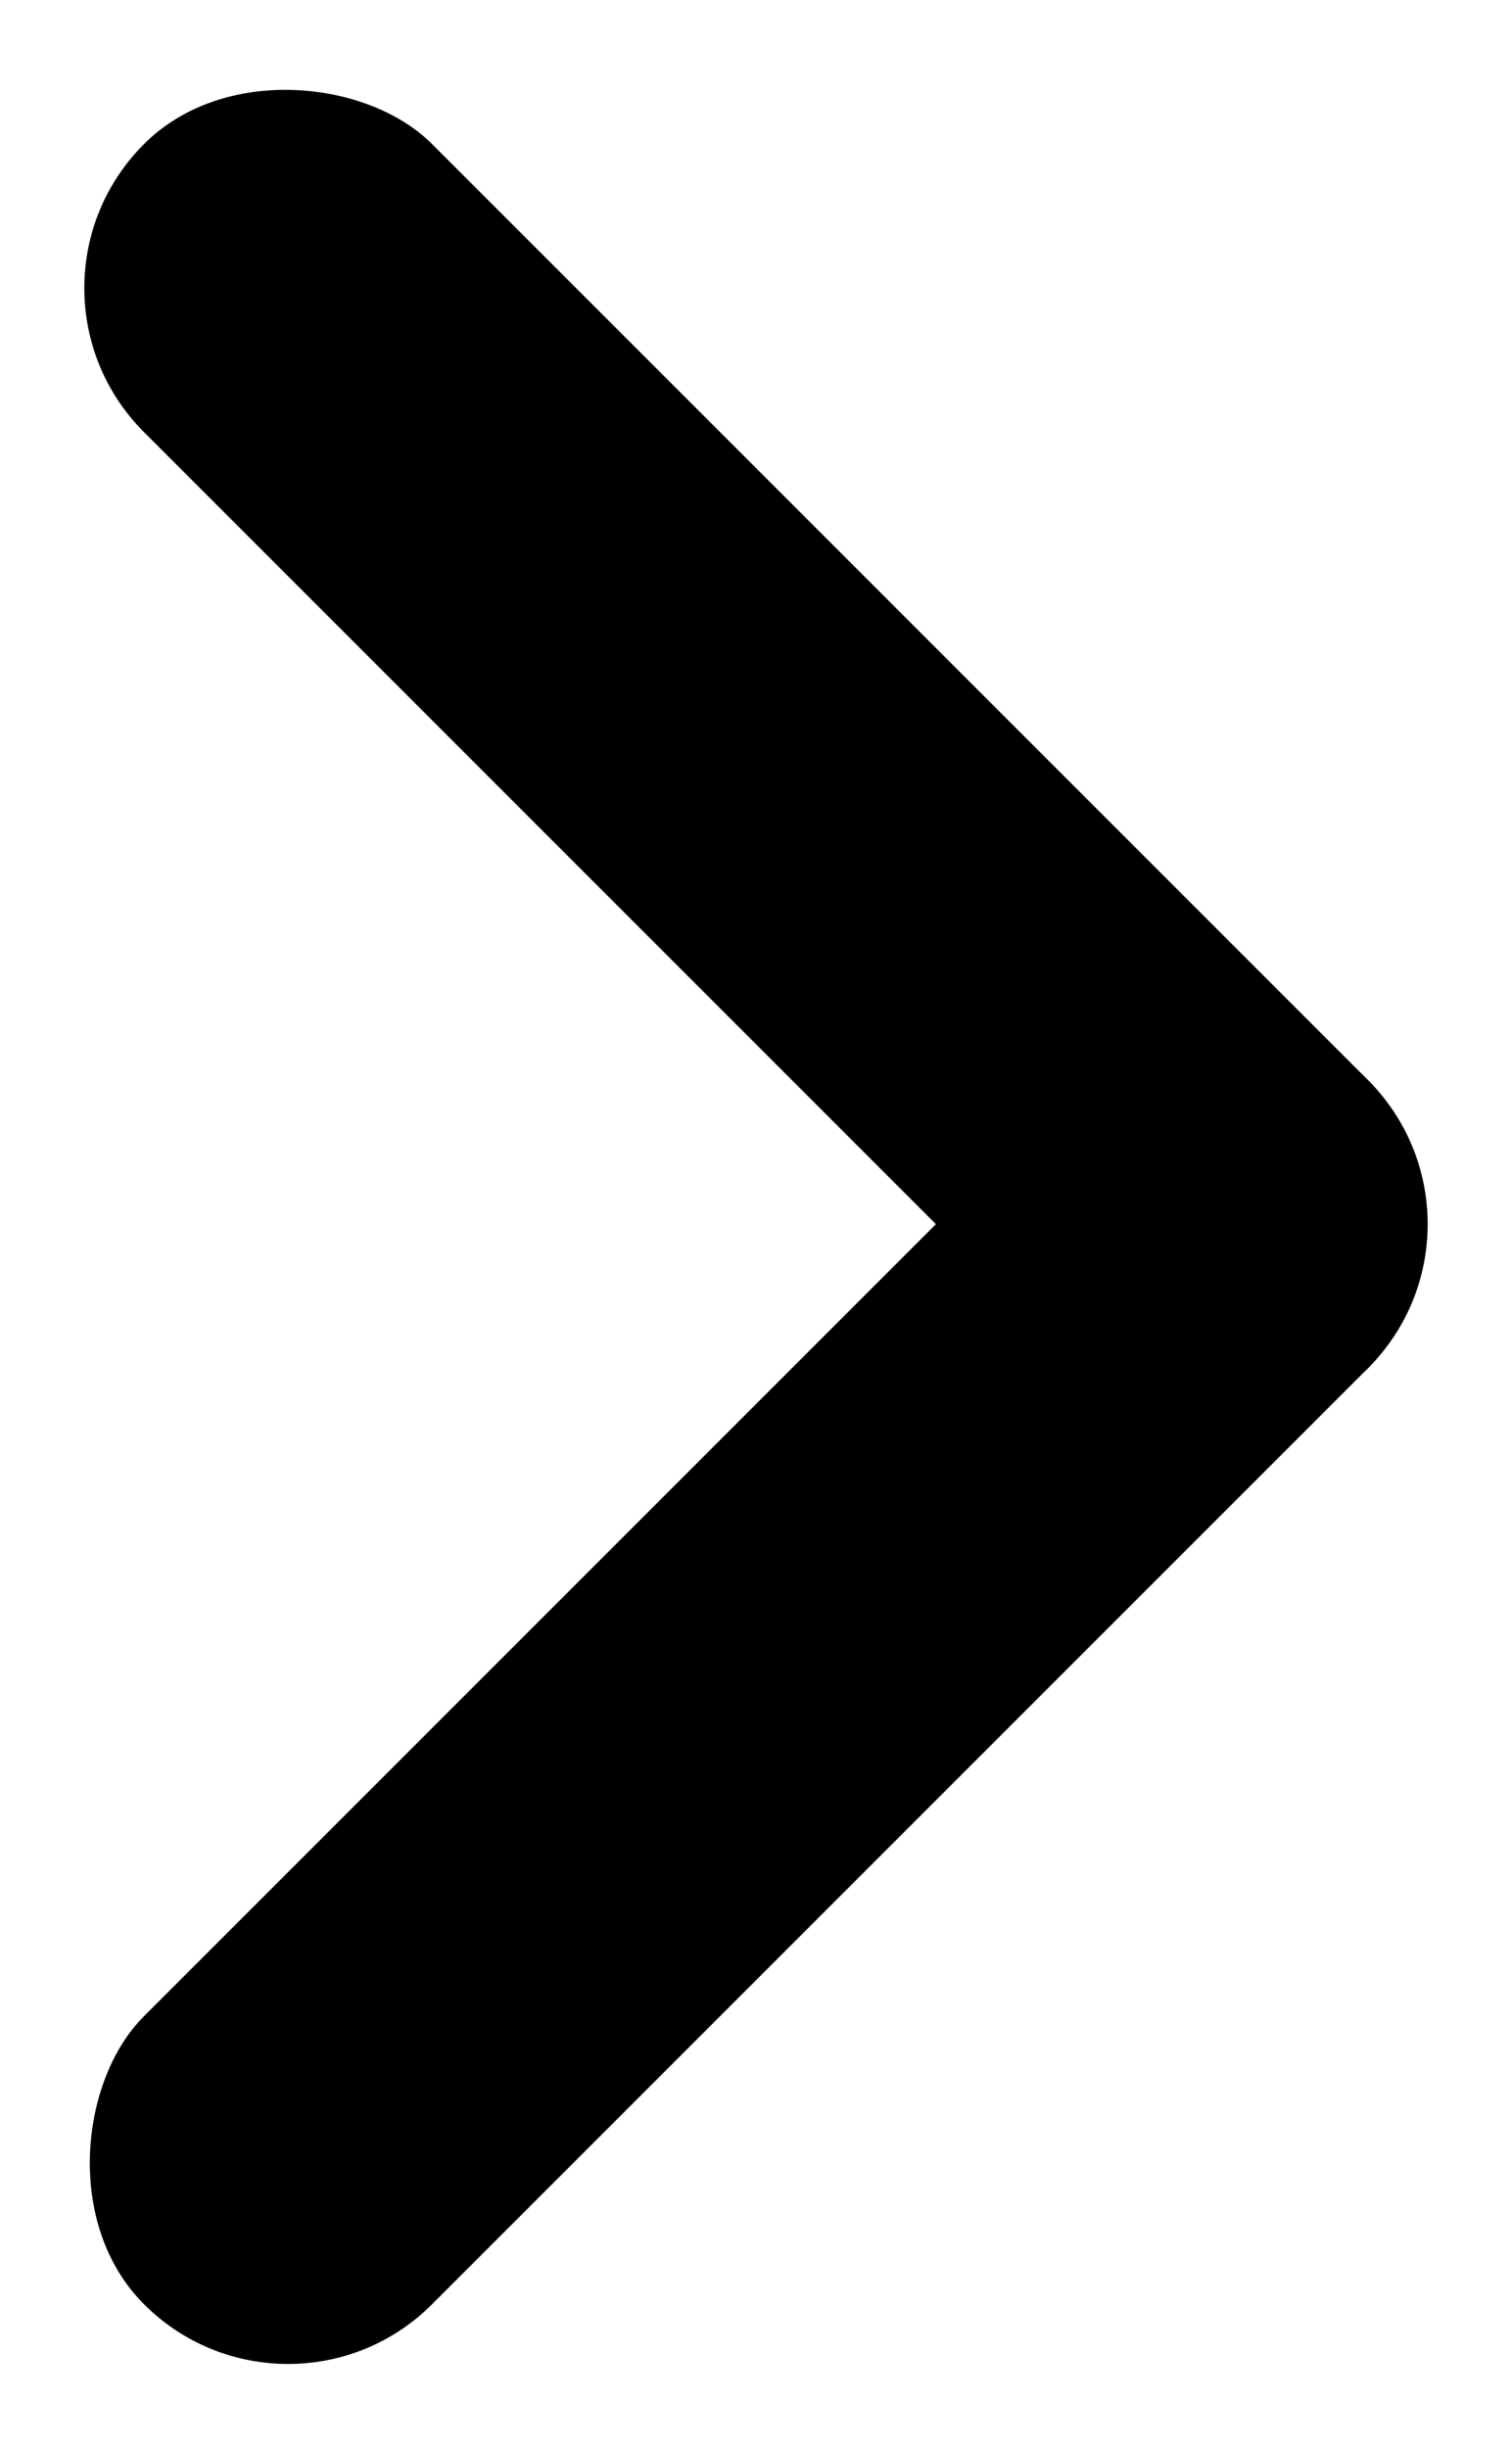
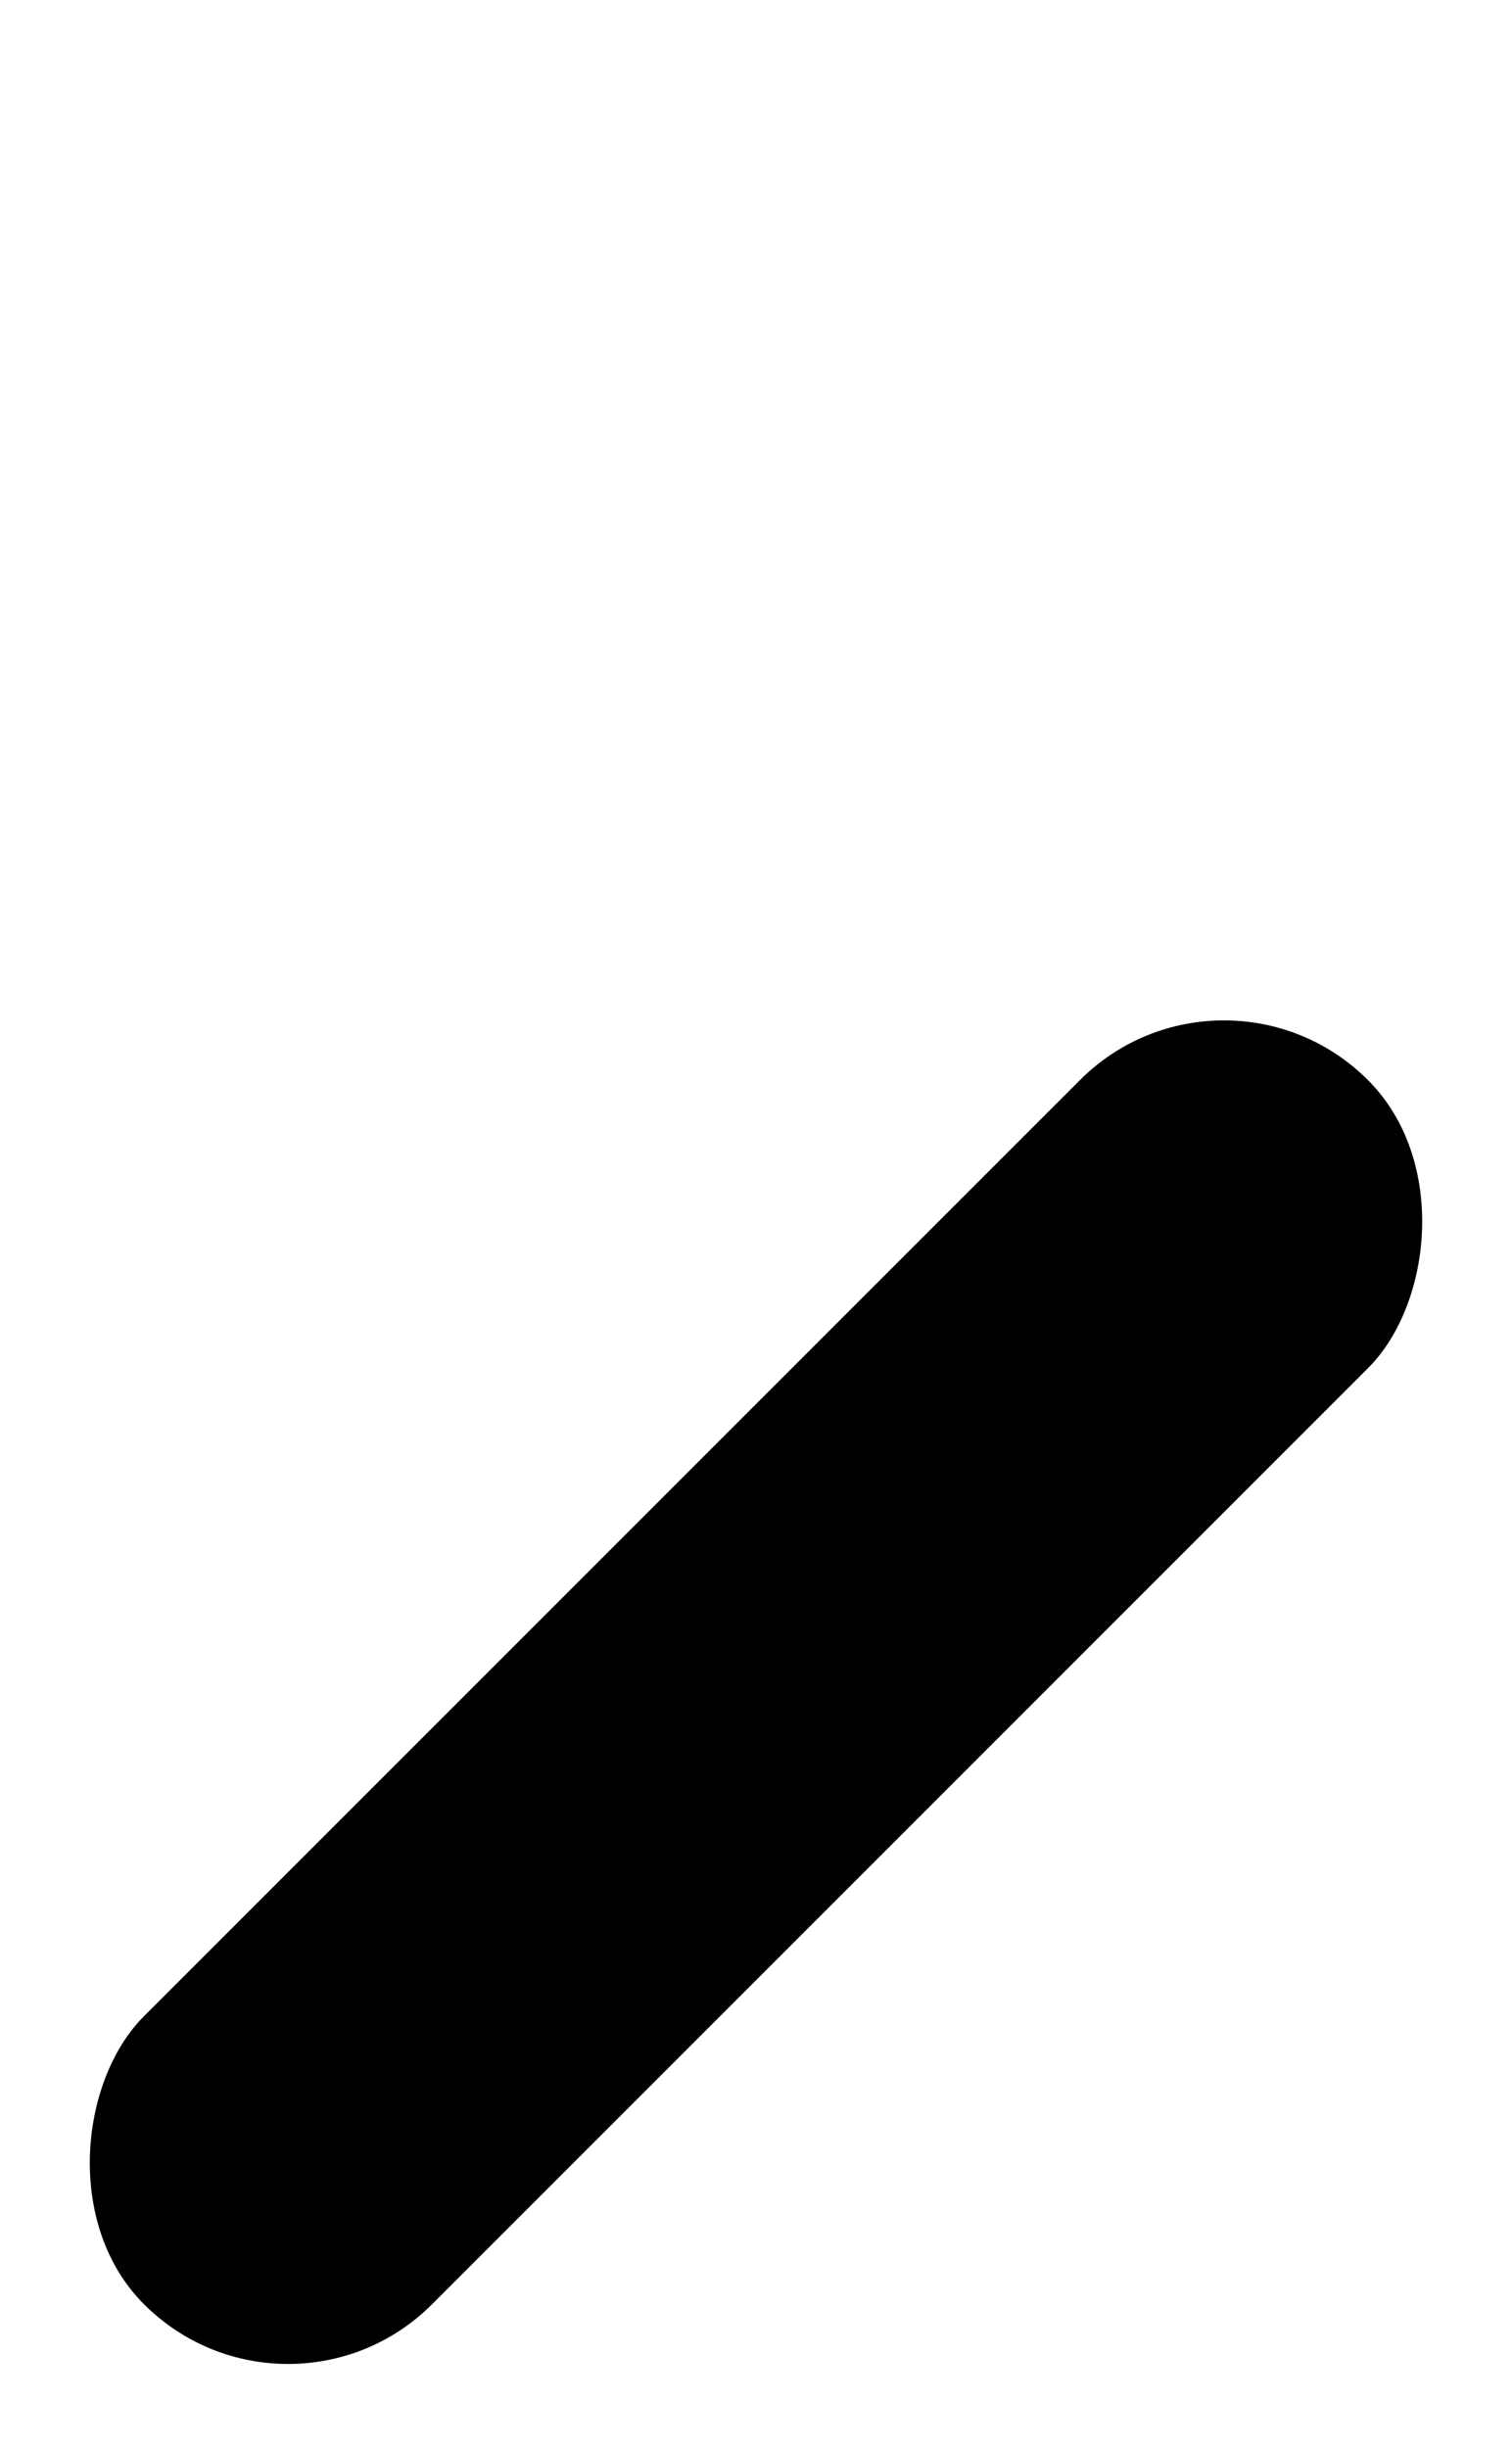
<svg xmlns="http://www.w3.org/2000/svg" width="5.601" height="9.068" viewBox="0 0 5.601 9.068">
  <g id="그룹_211" data-name="그룹 211" transform="translate(1.067 9.068) rotate(-135)">
    <rect id="사각형_112" data-name="사각형 112" width="1.509" height="6.412" rx="0.754" transform="translate(0 0)" />
-     <rect id="사각형_113" data-name="사각형 113" width="1.509" height="6.412" rx="0.754" transform="translate(6.412 4.903) rotate(90)" />
  </g>
</svg>